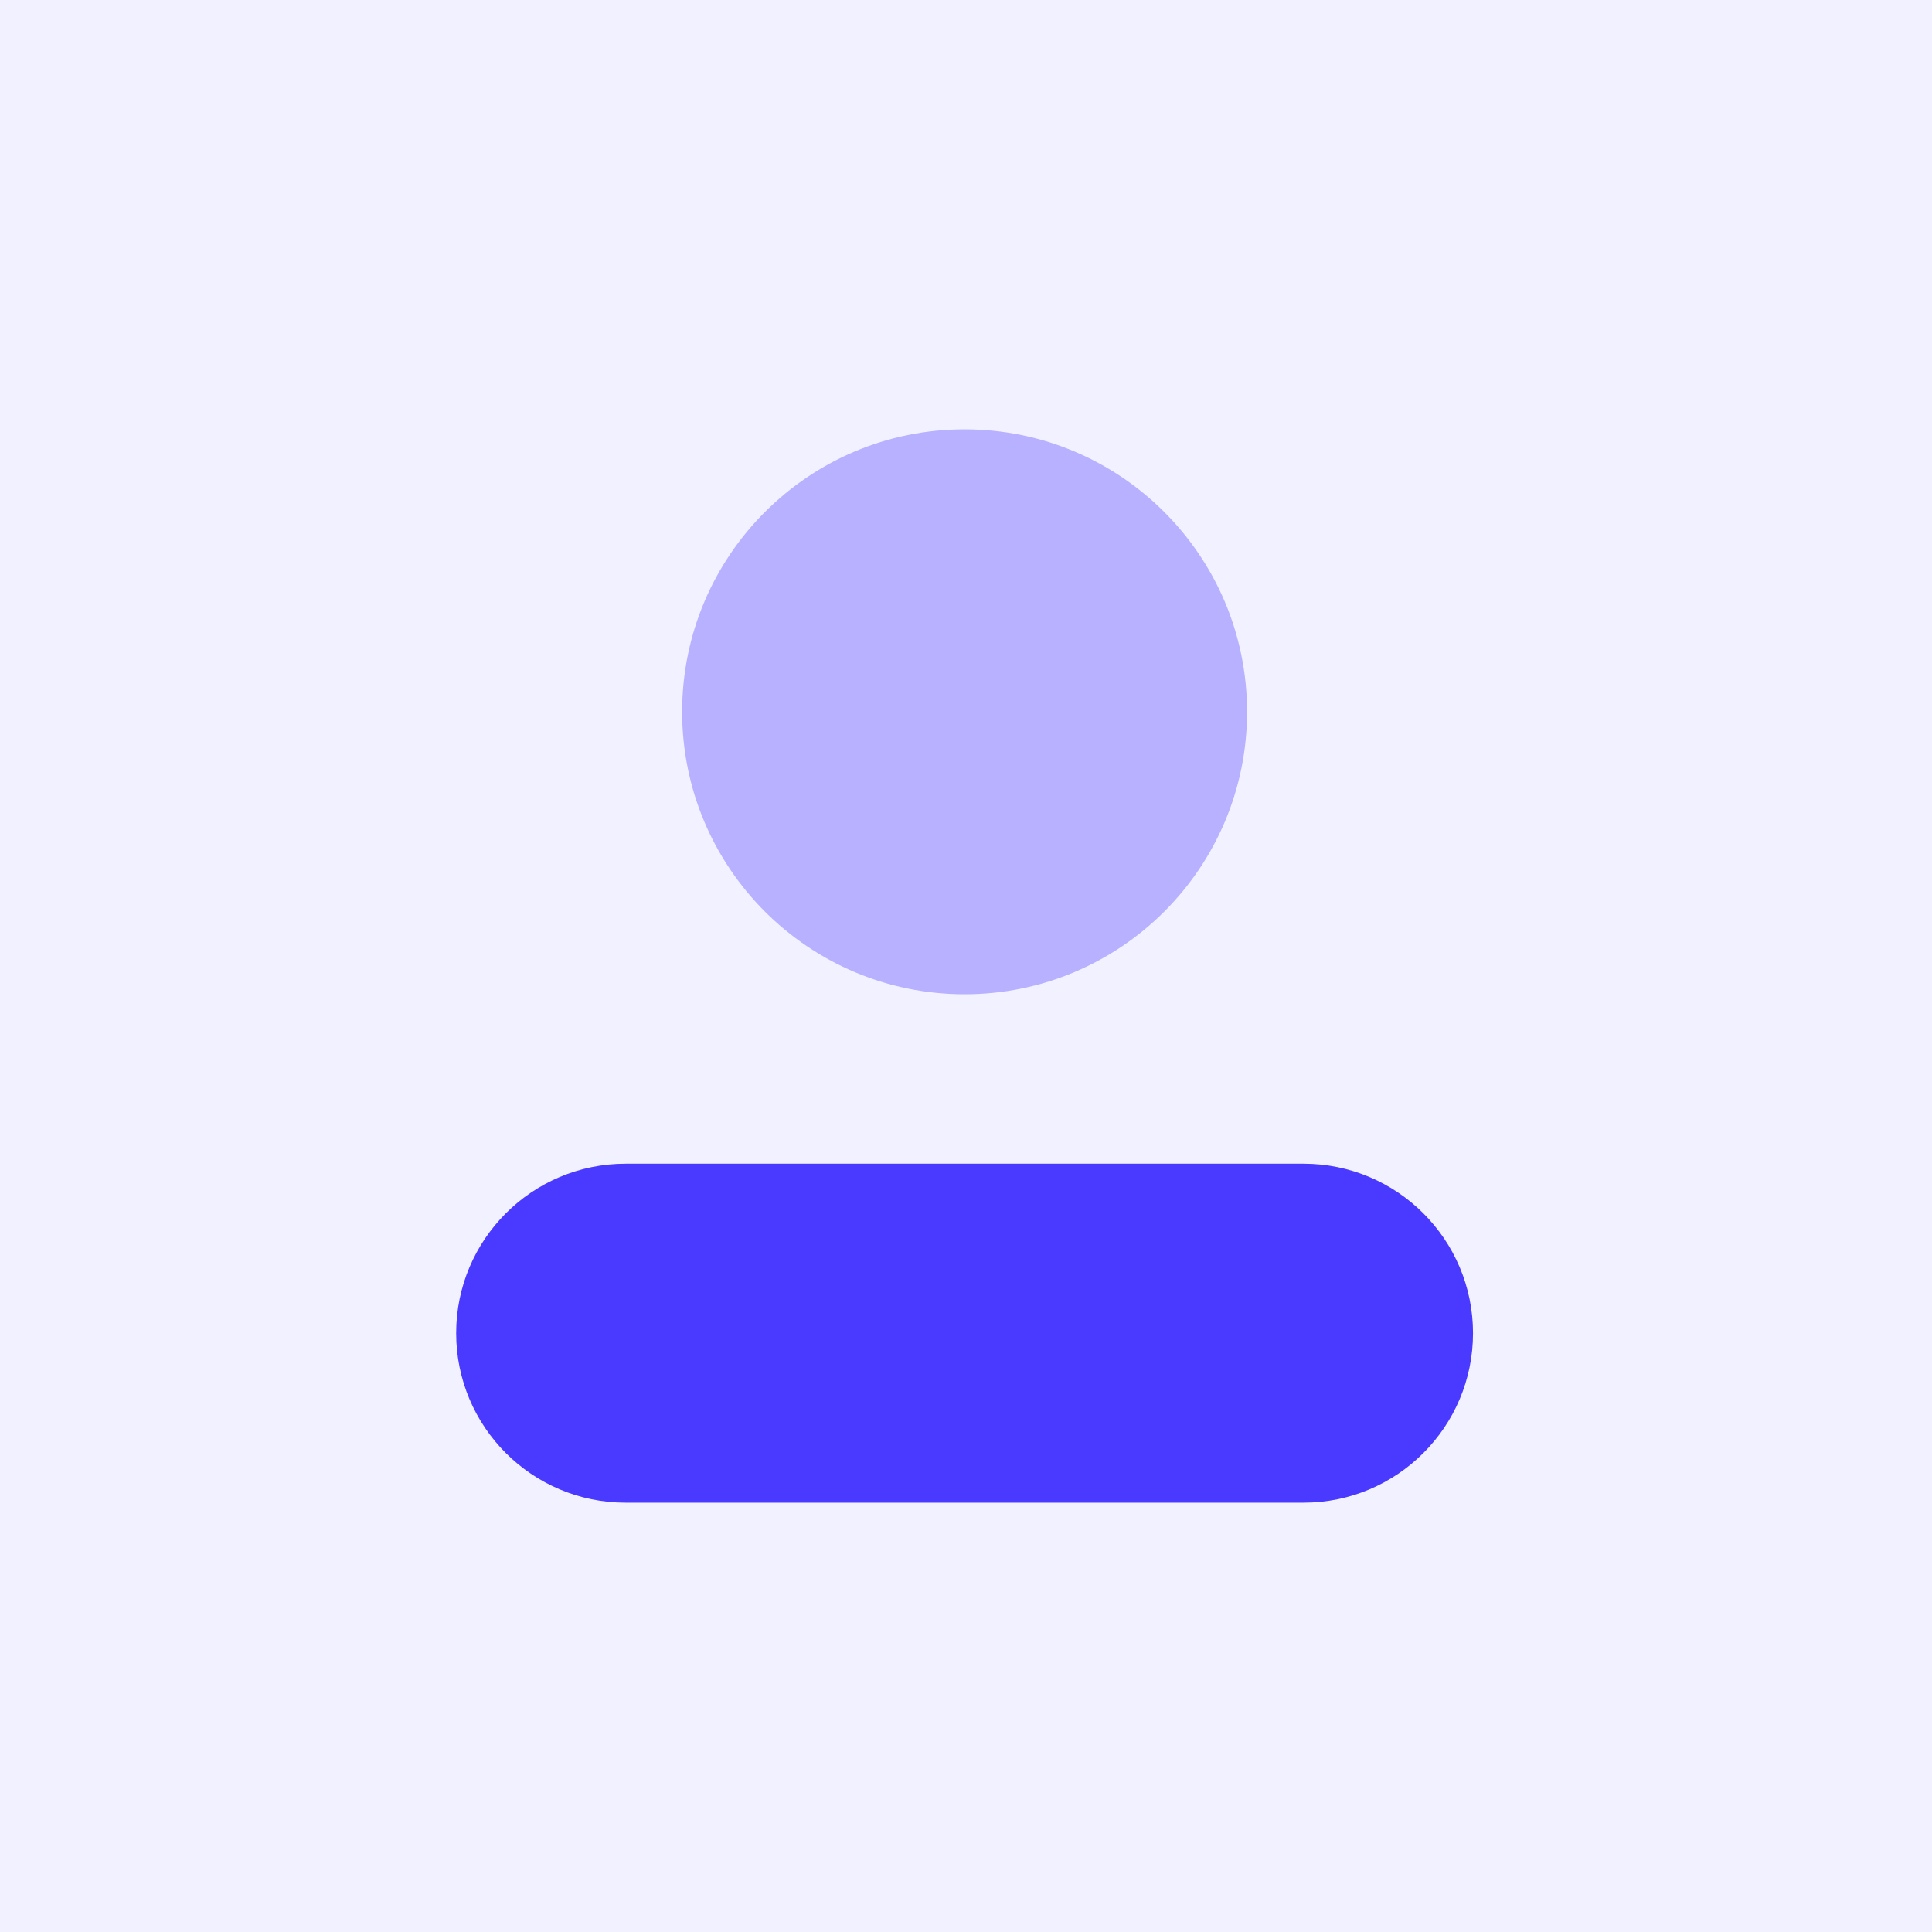
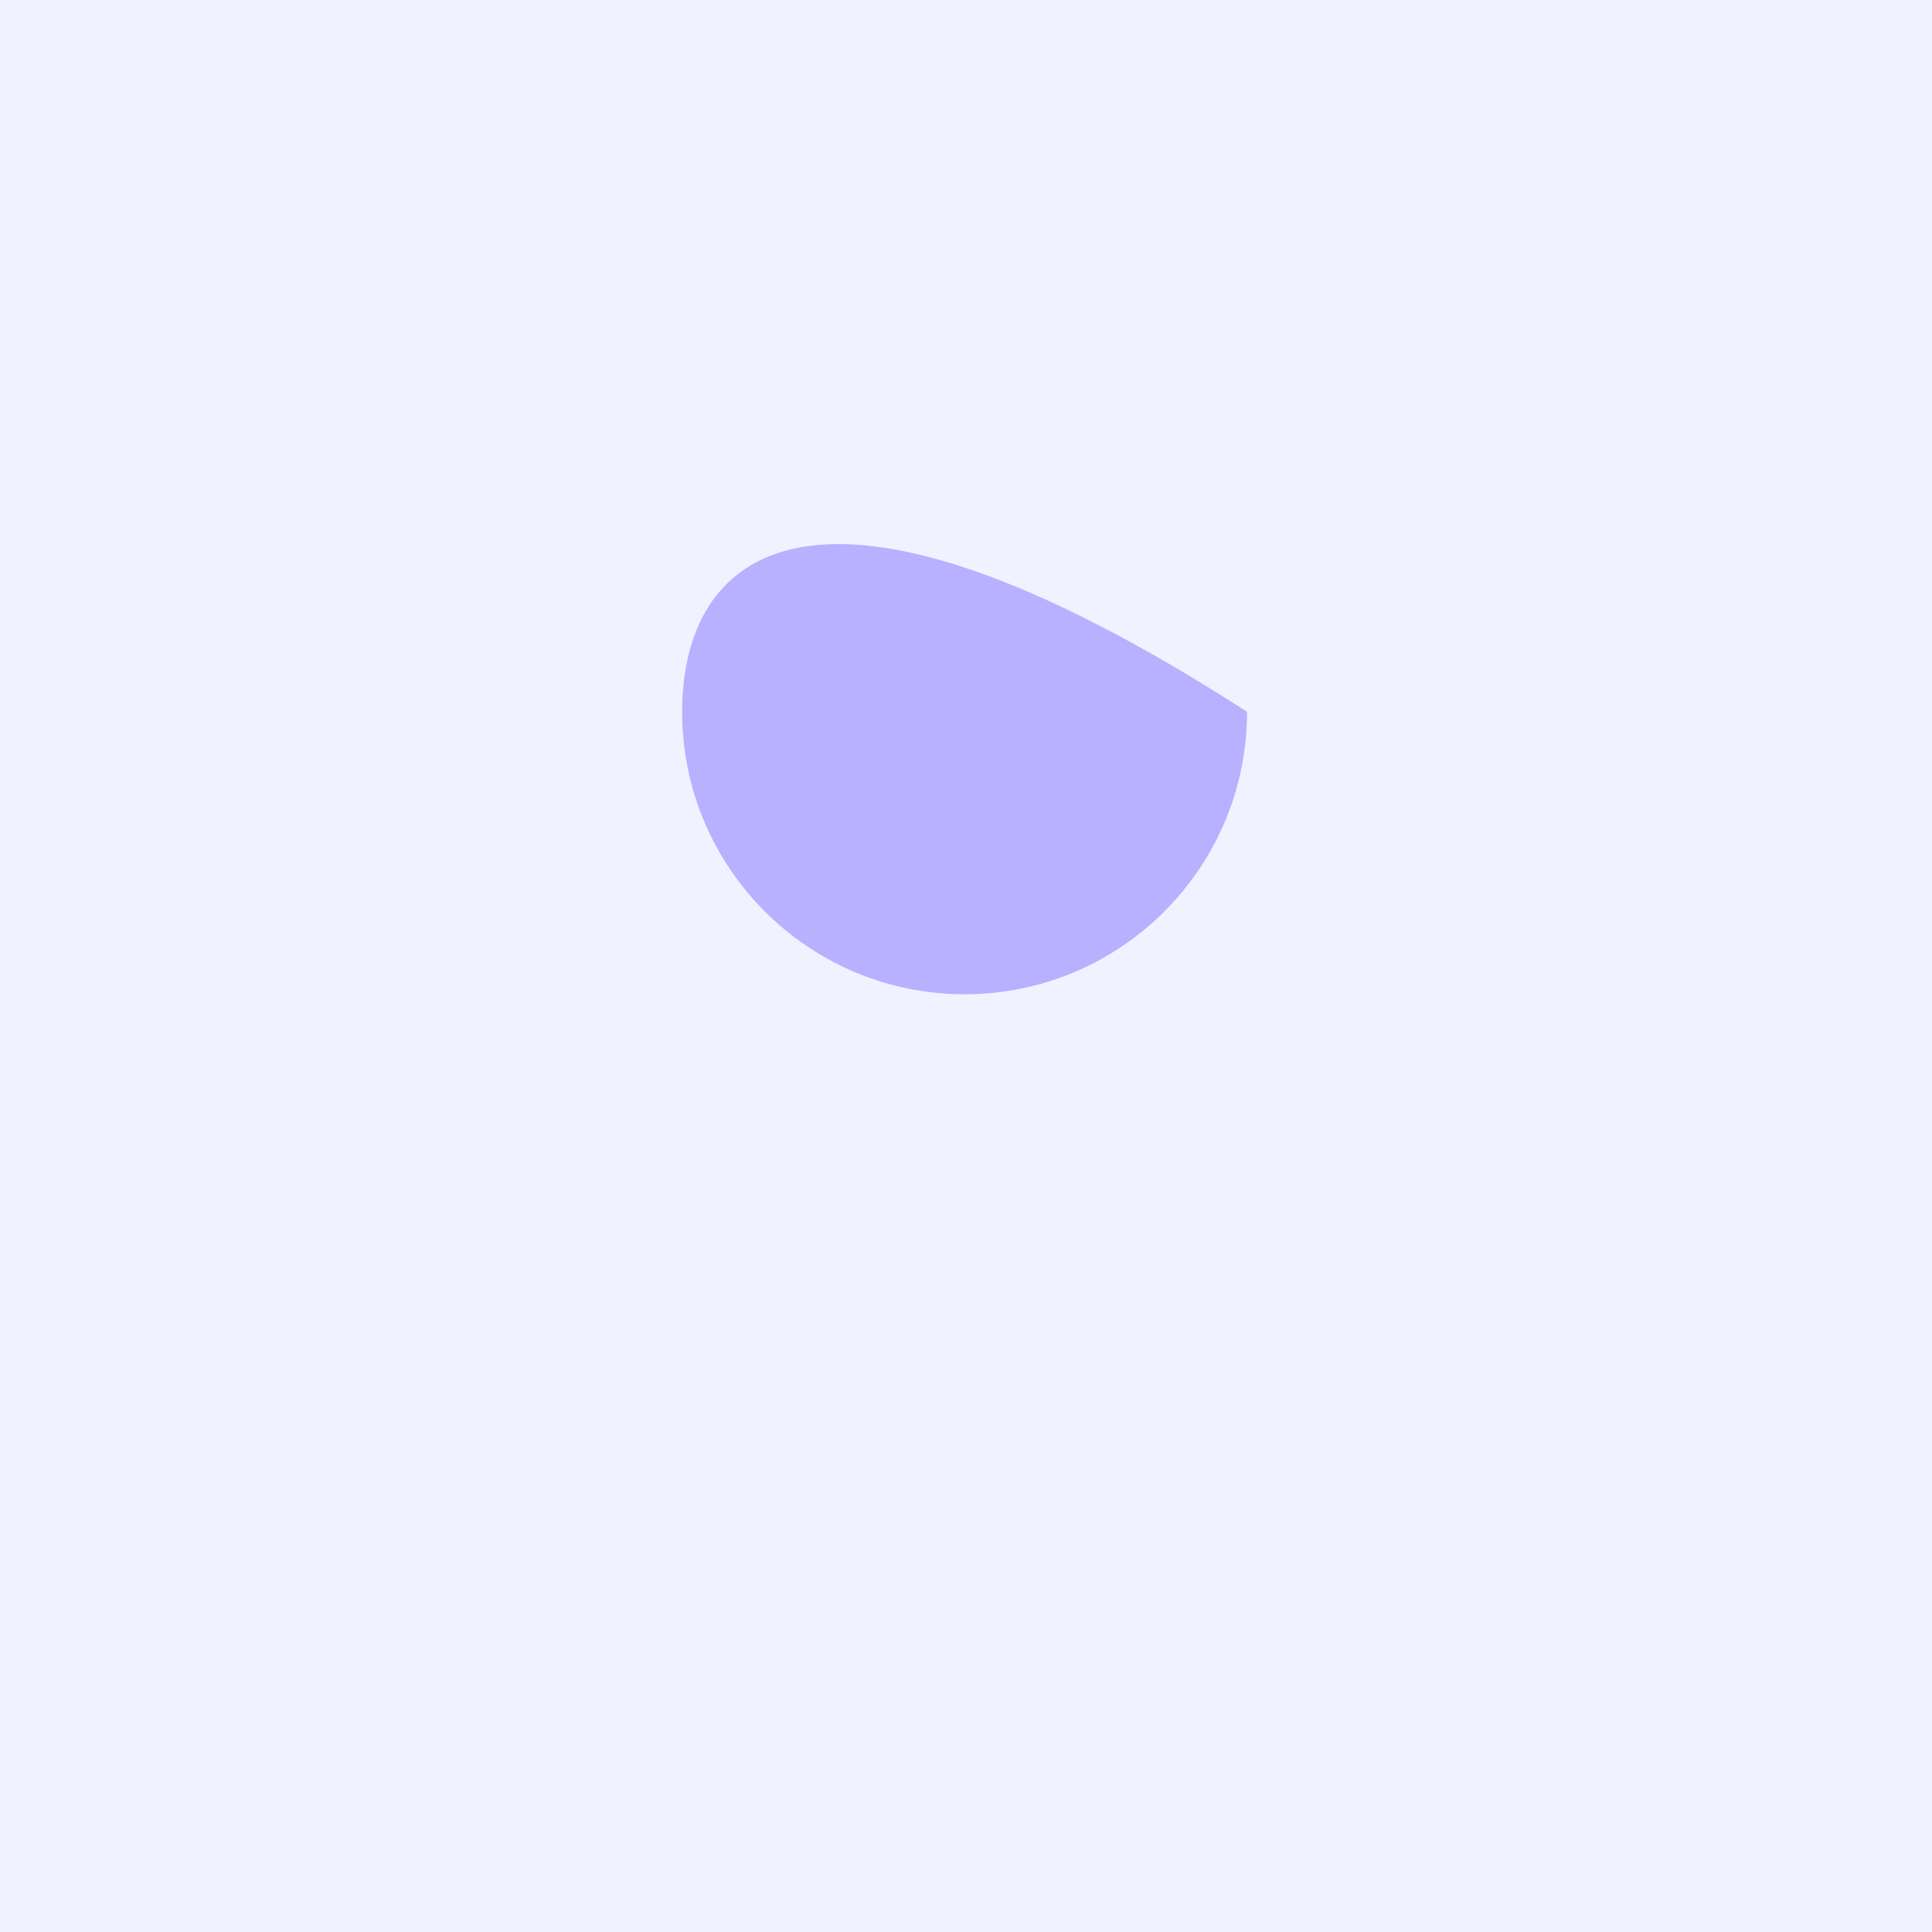
<svg xmlns="http://www.w3.org/2000/svg" width="72" height="72" viewBox="0 0 72 72" fill="none">
  <rect width="72" height="72" fill="#F2F1FF" />
-   <path opacity="0.35" d="M35.947 37.053C41.761 37.053 46.474 32.34 46.474 26.526C46.474 20.713 41.761 16 35.947 16C30.134 16 25.421 20.713 25.421 26.526C25.421 32.34 30.134 37.053 35.947 37.053Z" fill="#4A3AFF" />
-   <path d="M48.579 43.368H23.316C19.827 43.368 17 46.196 17 49.684C17 53.172 19.827 56 23.316 56H48.579C52.067 56 54.895 53.172 54.895 49.684C54.895 46.196 52.067 43.368 48.579 43.368Z" fill="#4A3AFF" />
+   <path opacity="0.35" d="M35.947 37.053C41.761 37.053 46.474 32.34 46.474 26.526C30.134 16 25.421 20.713 25.421 26.526C25.421 32.34 30.134 37.053 35.947 37.053Z" fill="#4A3AFF" />
</svg>